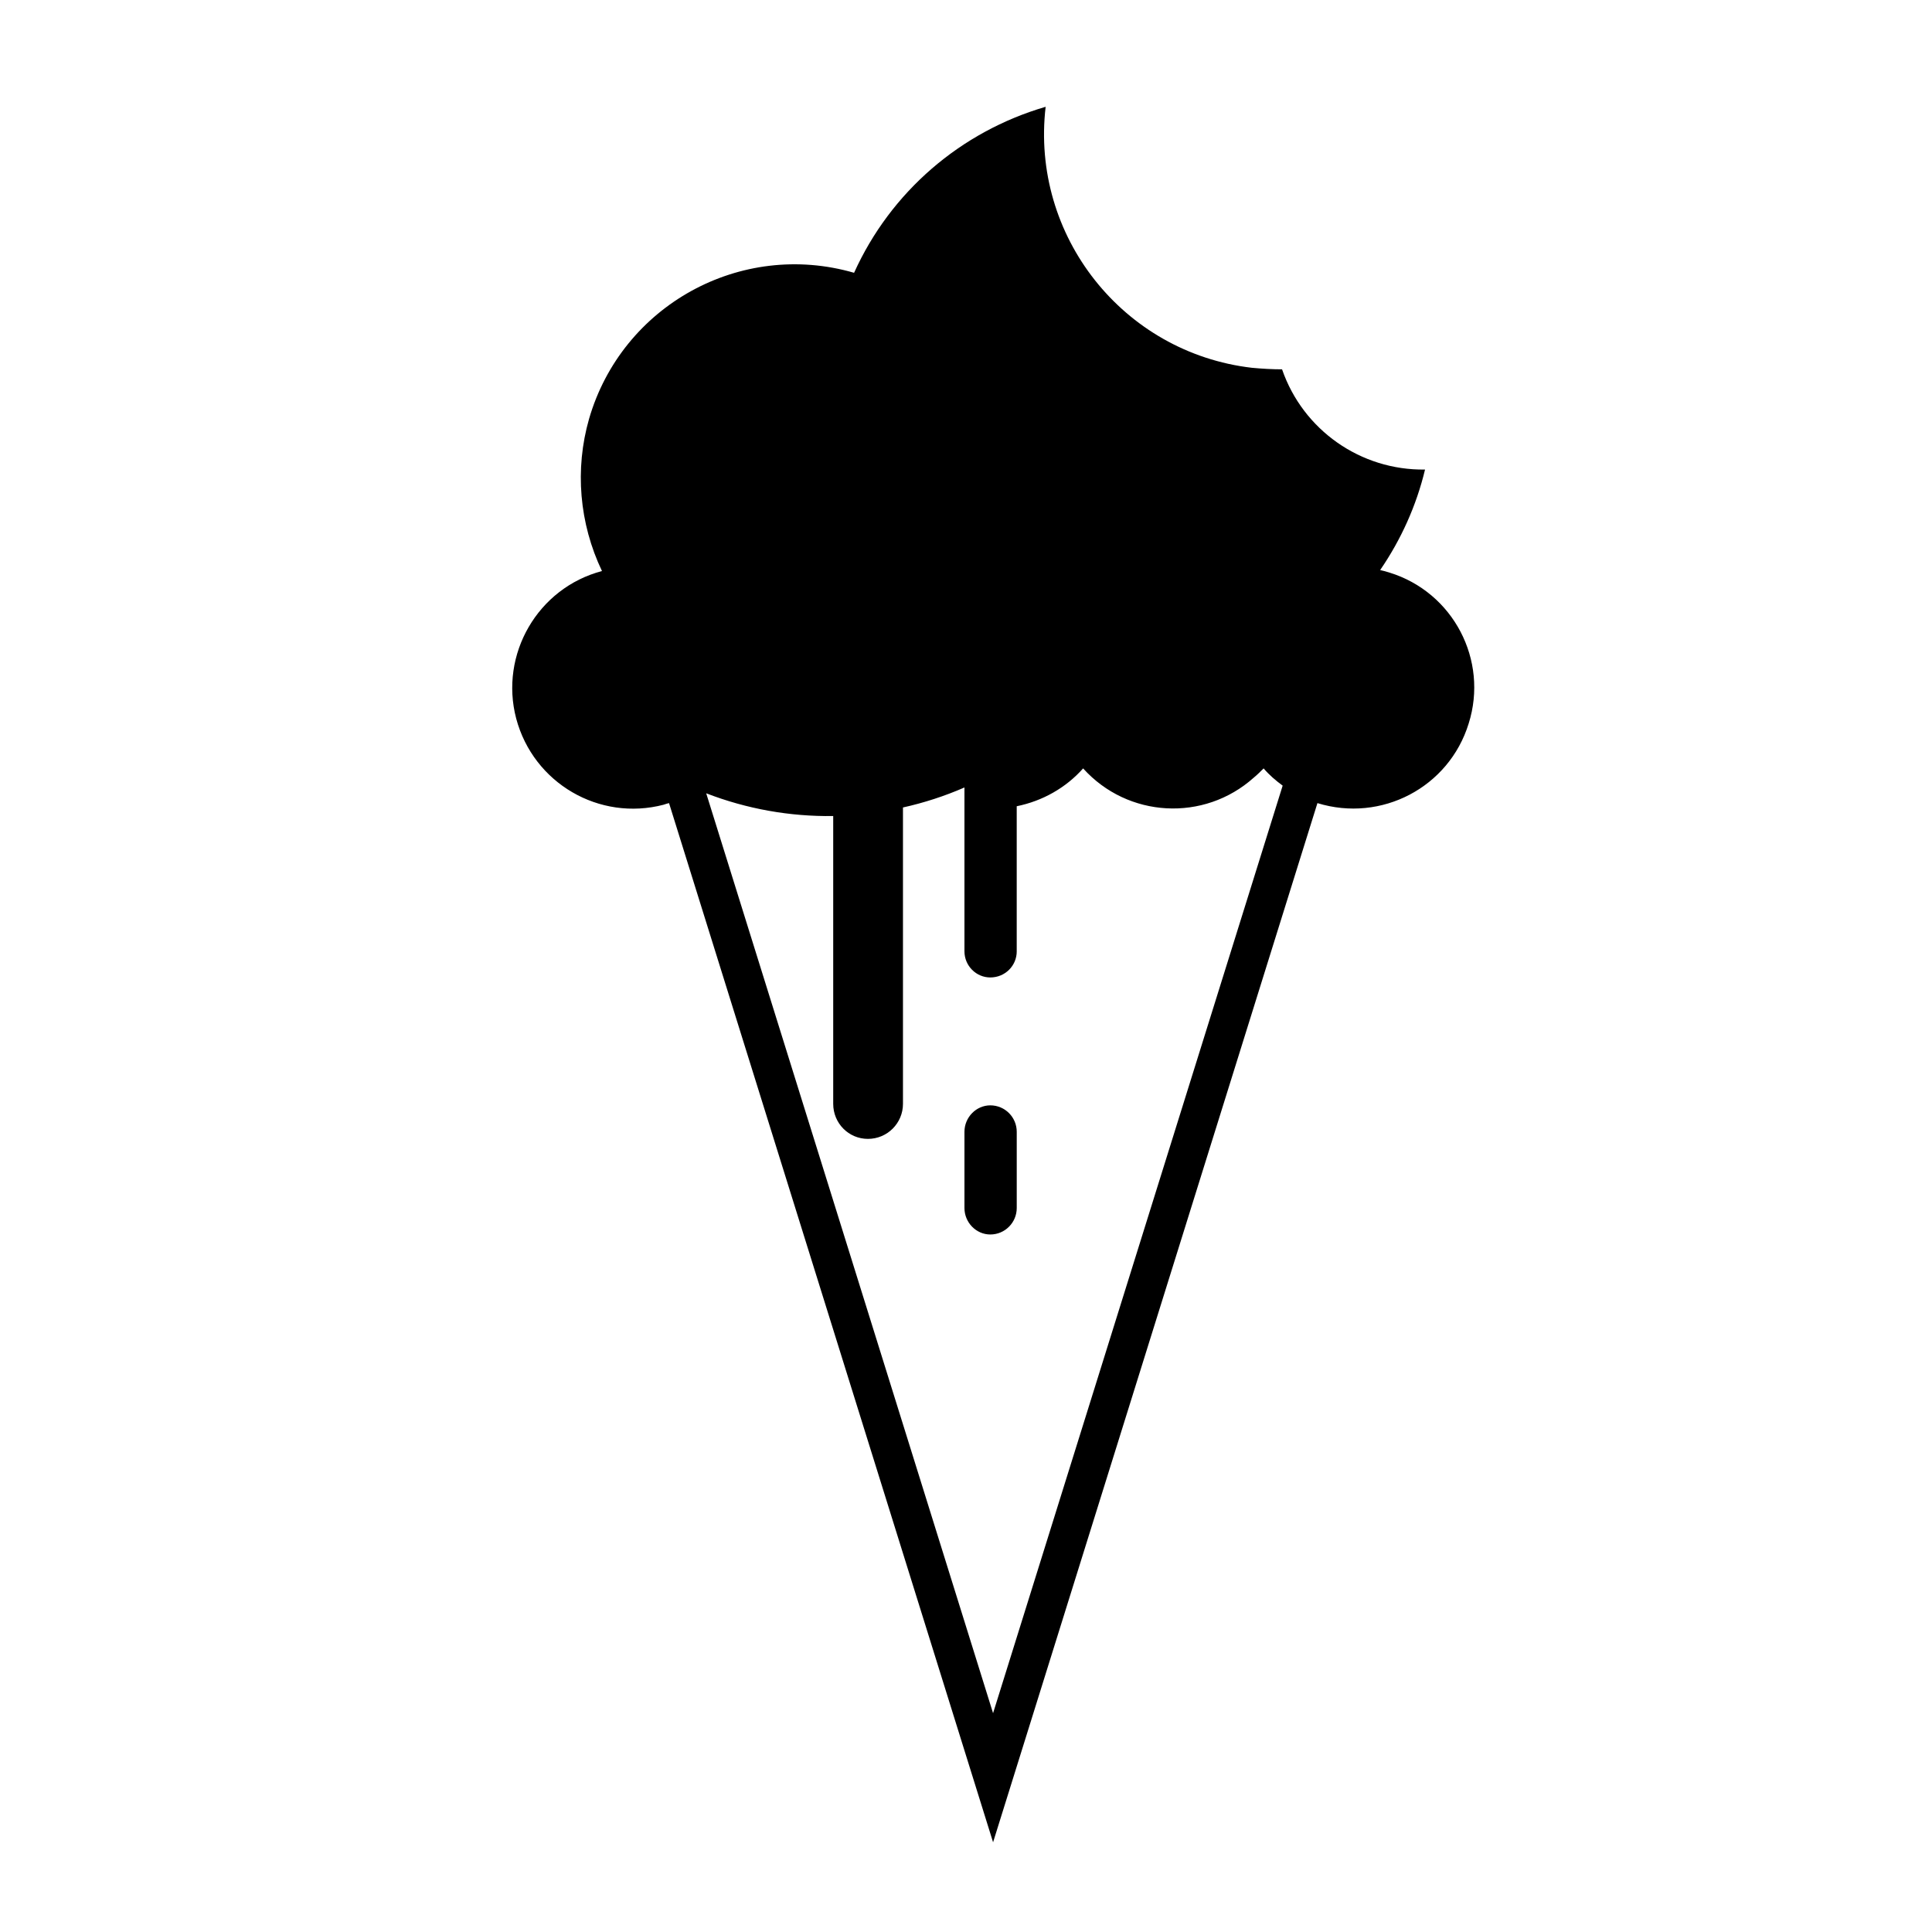
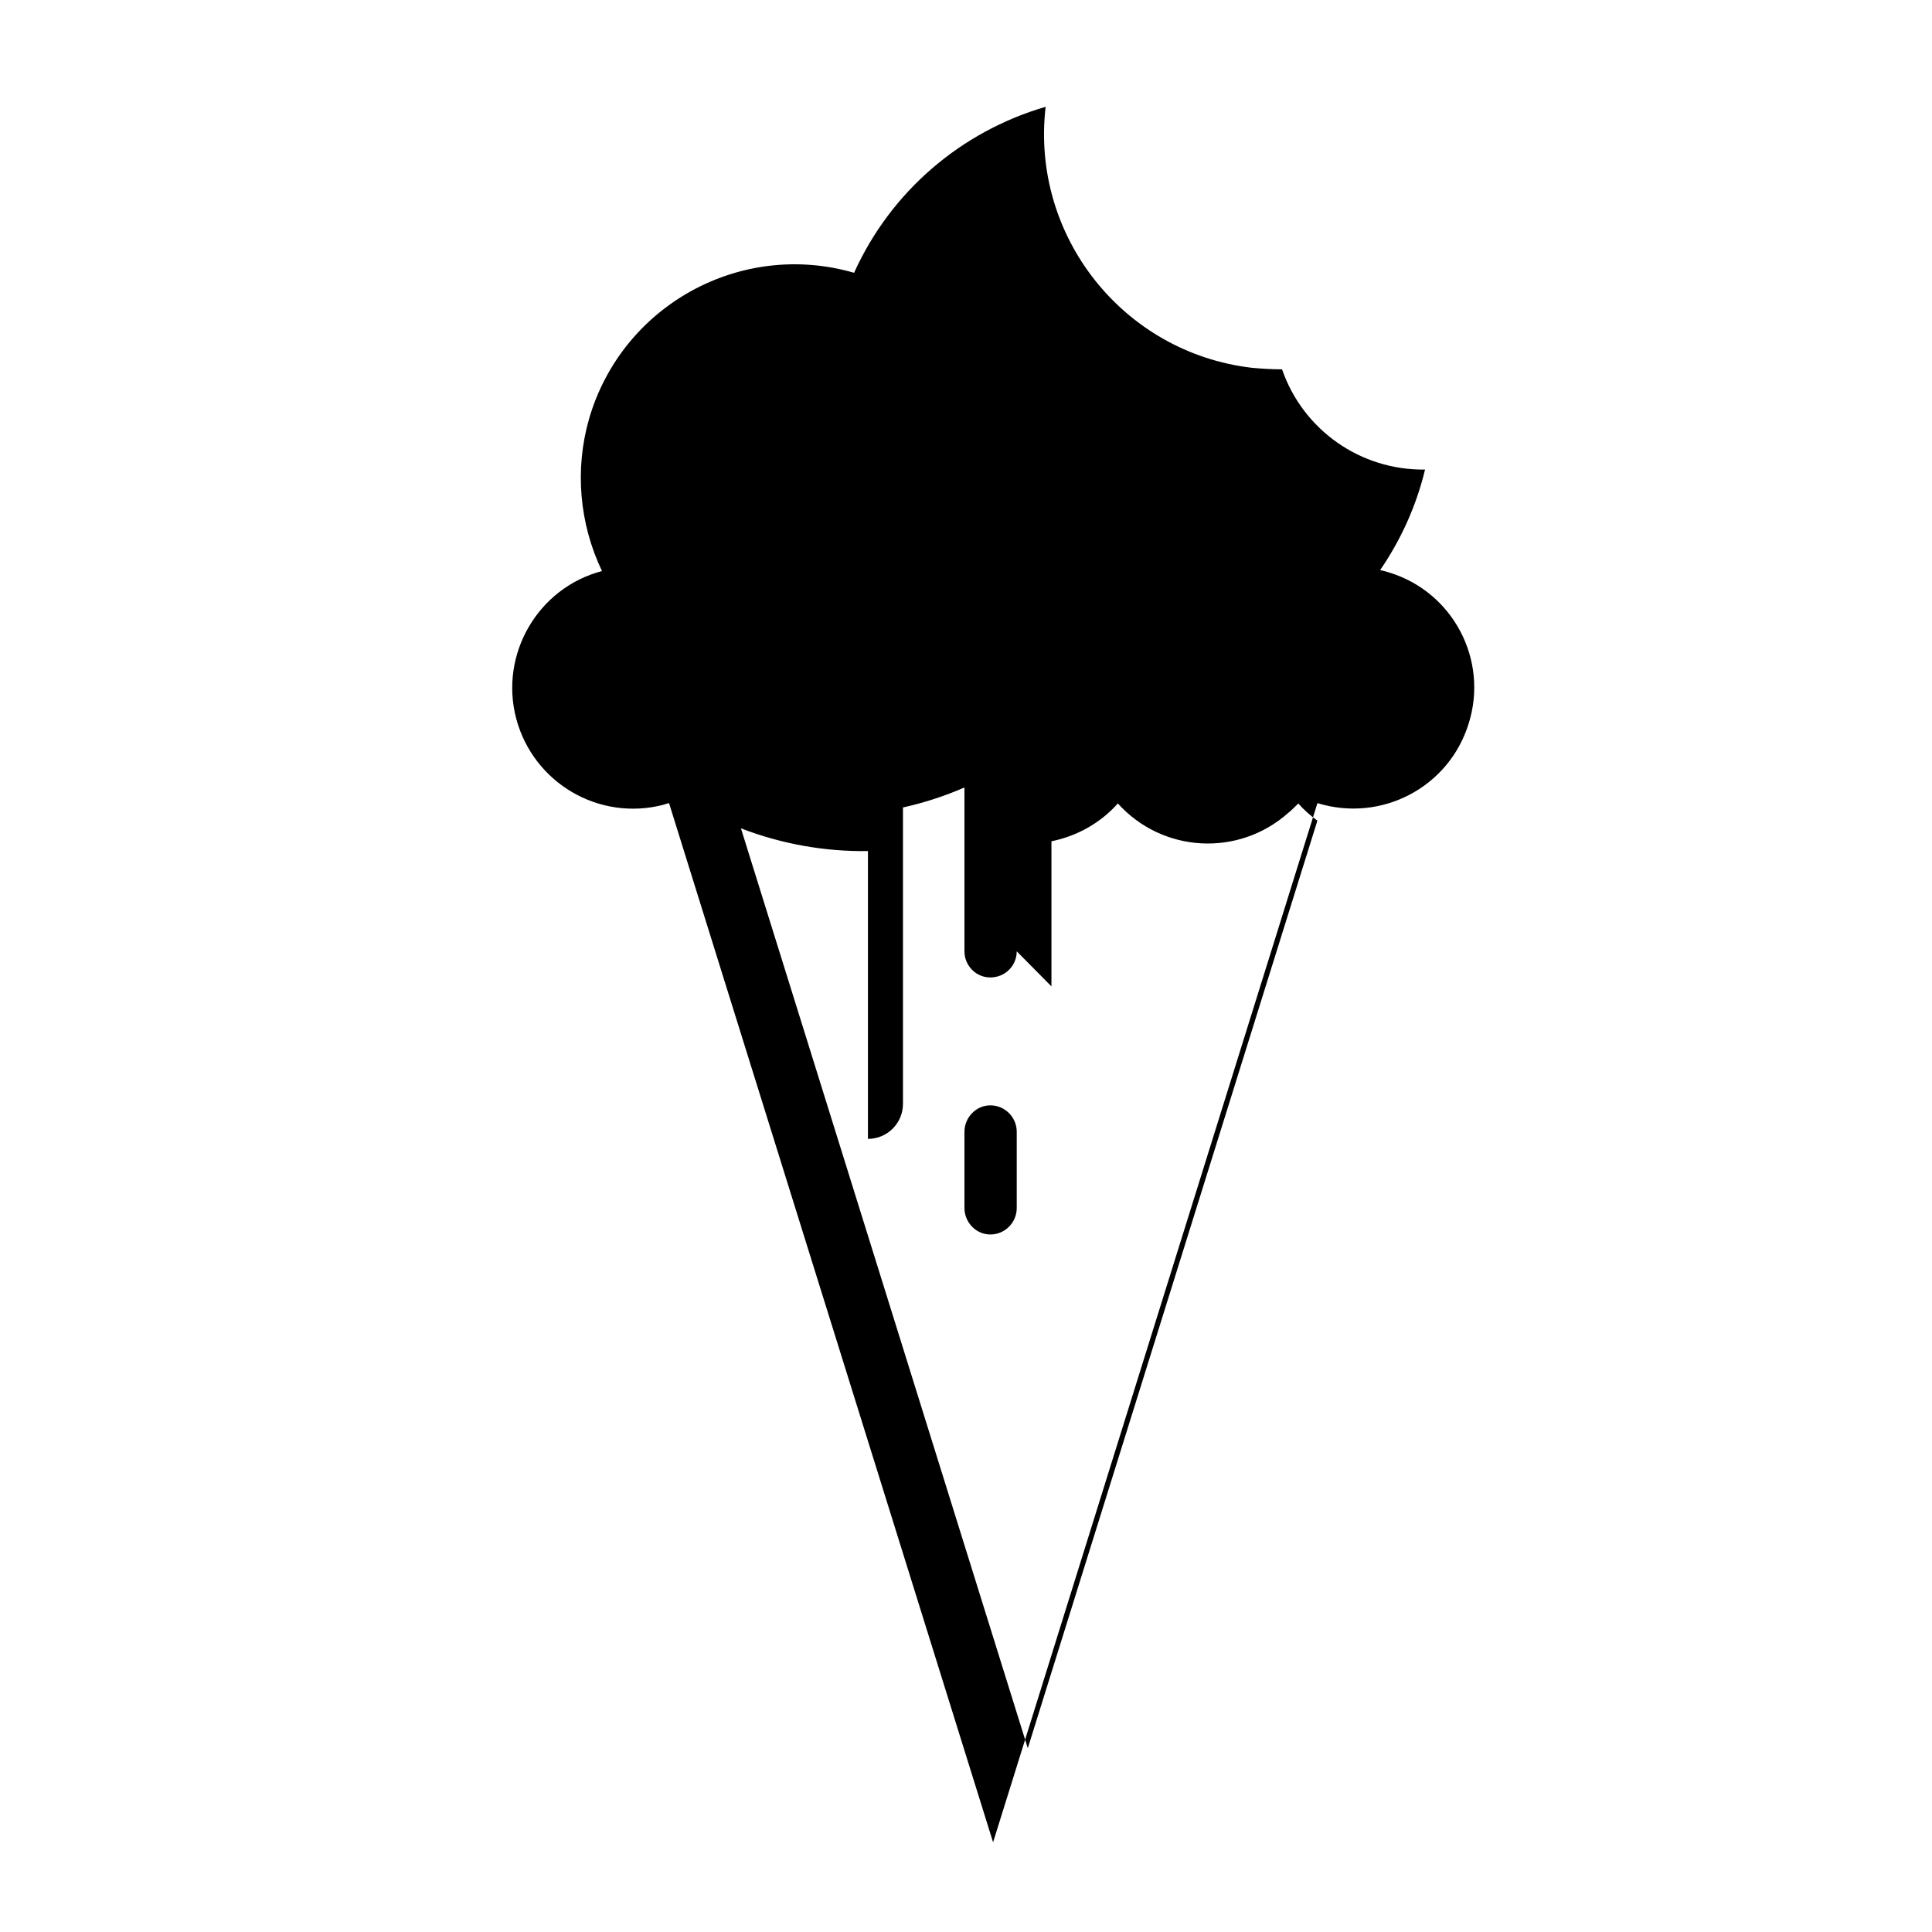
<svg xmlns="http://www.w3.org/2000/svg" fill="#000000" width="800px" height="800px" version="1.1" viewBox="144 144 512 512">
-   <path d="m319.91 357.25c-17.109 4.484-34.543-5.703-39.109-22.812-4.484-17.027 5.703-34.625 22.73-39.105-6.027-12.629-7.25-26.973-3.422-40.336 8.715-30.066 40.168-47.418 70.23-38.703 9.691-21.434 28.188-37.398 50.766-43.992-3.996 34.219 20.531 65.184 54.668 69.168 2.609 0.242 5.375 0.406 7.984 0.406 5.543 16.051 20.777 26.801 37.891 26.562-2.281 9.527-6.359 18.574-11.895 26.637 0.812 0.16 1.629 0.406 2.438 0.656 16.949 5.215 26.32 23.219 21.023 40.004-5.215 16.941-23.141 26.32-40.082 21.098l-85.957 275.39-85.875-275.39c-0.41 0.082-0.898 0.242-1.391 0.41zm93.535 38.859c0 3.836-3.098 6.926-7.008 6.926-3.75 0-6.848-3.094-6.848-6.926v-43.422c-5.215 2.281-10.75 4.074-16.293 5.301v78.543c0 5.133-4.156 9.285-9.285 9.285s-9.203-4.152-9.203-9.285v-76.273c-11.492 0.16-22.898-1.875-33.656-6.027l76.02 243.78 76.746-245.81c-1.875-1.379-3.582-2.848-5.047-4.566-0.816 0.816-1.715 1.719-2.609 2.445-13.199 11.812-33.406 10.676-45.223-2.445-4.566 5.141-10.758 8.641-17.598 10.027v38.453zm-13.855 47.824v20.207c0 3.836 3.098 7.012 6.848 7.012 3.906 0 7.008-3.18 7.008-7.012v-20.207c0-3.828-3.098-7.004-7.008-7.004-3.746 0.004-6.848 3.176-6.848 7.004z" />
+   <path d="m319.91 357.25c-17.109 4.484-34.543-5.703-39.109-22.812-4.484-17.027 5.703-34.625 22.73-39.105-6.027-12.629-7.25-26.973-3.422-40.336 8.715-30.066 40.168-47.418 70.23-38.703 9.691-21.434 28.188-37.398 50.766-43.992-3.996 34.219 20.531 65.184 54.668 69.168 2.609 0.242 5.375 0.406 7.984 0.406 5.543 16.051 20.777 26.801 37.891 26.562-2.281 9.527-6.359 18.574-11.895 26.637 0.812 0.16 1.629 0.406 2.438 0.656 16.949 5.215 26.32 23.219 21.023 40.004-5.215 16.941-23.141 26.32-40.082 21.098l-85.957 275.39-85.875-275.39c-0.41 0.082-0.898 0.242-1.391 0.41zm93.535 38.859c0 3.836-3.098 6.926-7.008 6.926-3.75 0-6.848-3.094-6.848-6.926v-43.422c-5.215 2.281-10.75 4.074-16.293 5.301v78.543c0 5.133-4.156 9.285-9.285 9.285v-76.273c-11.492 0.16-22.898-1.875-33.656-6.027l76.02 243.78 76.746-245.81c-1.875-1.379-3.582-2.848-5.047-4.566-0.816 0.816-1.715 1.719-2.609 2.445-13.199 11.812-33.406 10.676-45.223-2.445-4.566 5.141-10.758 8.641-17.598 10.027v38.453zm-13.855 47.824v20.207c0 3.836 3.098 7.012 6.848 7.012 3.906 0 7.008-3.18 7.008-7.012v-20.207c0-3.828-3.098-7.004-7.008-7.004-3.746 0.004-6.848 3.176-6.848 7.004z" />
</svg>